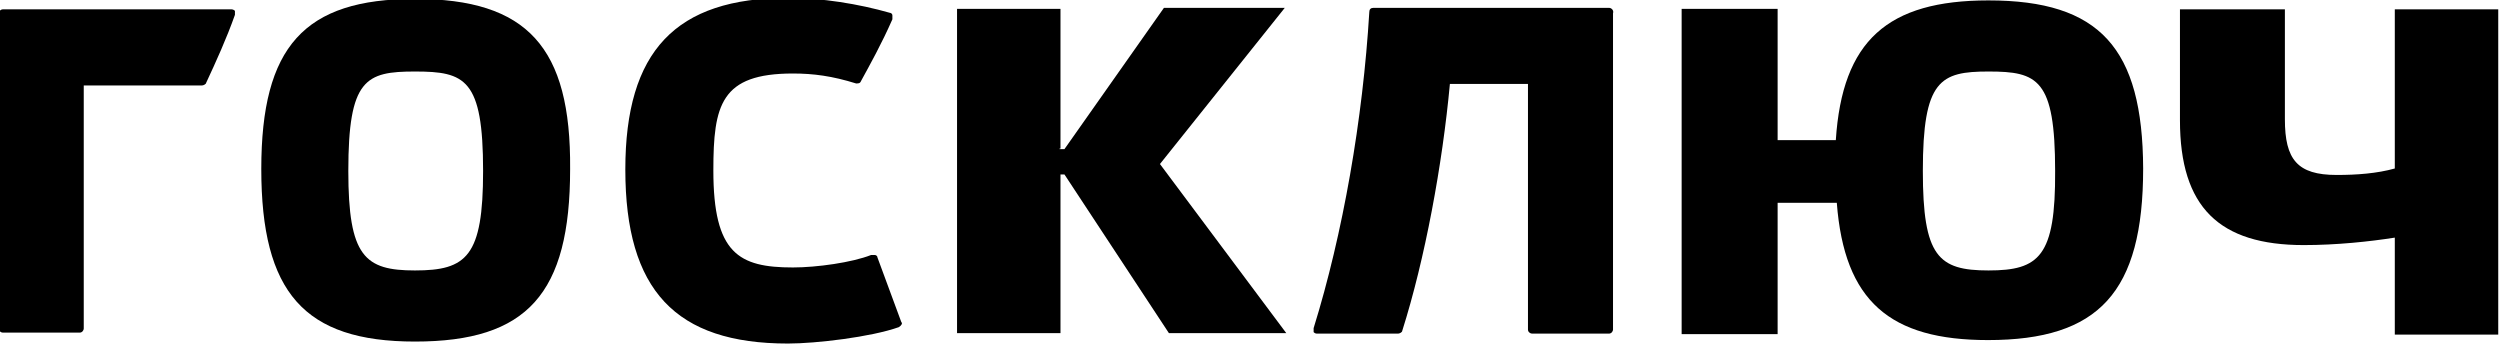
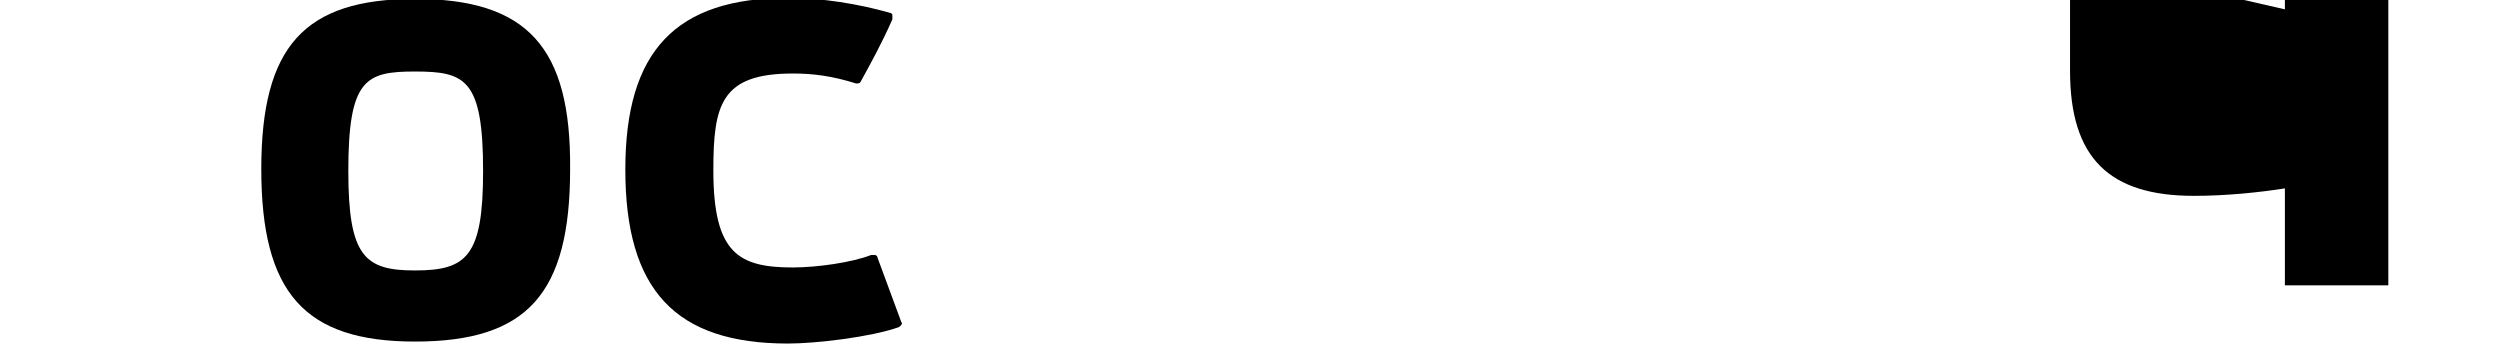
<svg xmlns="http://www.w3.org/2000/svg" width="61.228mm" height="8.467mm" viewBox="0 0 61.228 8.467" version="1.1">
  <defs />
  <g>
    <g style="display:inline" transform="matrix(1.218,0,0,1.218,-169.894,-274.771)">
      <path d="m 147.83,225.57 c -2.23,0 -3.09,0.96 -3.09,3.42 0,2.48 0.86,3.47 3.09,3.47 2.26,0 3.12,-0.96 3.12,-3.47 0.02,-2.45 -0.86,-3.42 -3.12,-3.42 z m 0,5.46 c -1.01,0 -1.34,-0.28 -1.34,-2 0,-1.85 0.35,-2 1.34,-2 1.01,0 1.37,0.15 1.37,2 0,1.72 -0.33,2 -1.37,2 z" />
      <path d="m 157.13,230.77 c 0,-0.03 -0.03,-0.05 -0.05,-0.05 -0.02,0 -0.05,0 -0.08,0 -0.38,0.15 -1.09,0.25 -1.57,0.25 -1.09,0 -1.6,-0.28 -1.6,-1.95 0,-1.32 0.15,-1.95 1.6,-1.95 0.41,0 0.79,0.05 1.27,0.2 0.05,0 0.08,0 0.1,-0.05 0.18,-0.33 0.41,-0.74 0.63,-1.24 0,-0.03 0,-0.05 0,-0.08 0,-0.03 -0.03,-0.05 -0.05,-0.05 -0.63,-0.18 -1.37,-0.3 -2.05,-0.3 -2.26,0 -3.27,1.07 -3.27,3.45 0,2.43 1.01,3.5 3.27,3.5 0.56,0 1.67,-0.13 2.23,-0.33 0.05,-0.03 0.08,-0.08 0.05,-0.1 z" />
-       <path d="m 144.13,225.78 h -4.59 c -0.03,0 -0.08,0.03 -0.08,0.08 v 6.34 c 0,0.05 0.05,0.08 0.08,0.08 h 1.55 c 0.05,0 0.08,-0.05 0.08,-0.08 v -4.89 h 2.38 c 0.03,0 0.08,-0.03 0.08,-0.05 0.2,-0.43 0.41,-0.89 0.58,-1.37 0,-0.03 0,-0.05 0,-0.08 -0.03,-0.03 -0.06,-0.03 -0.08,-0.03 z" />
-       <path d="m 160.79,228.59 h 0.1 l 2,-2.84 h 2.43 l -2.51,3.14 2.54,3.4 h -2.36 l -2.1,-3.19 h -0.08 v 3.19 h -2.08 v -6.52 h 2.08 v 2.81 h -0.02 z" />
-       <path d="m 185.43,225.78 v 2.21 c 0,0.81 0.25,1.12 1.04,1.12 0.41,0 0.81,-0.03 1.17,-0.13 v -3.2 h 2.08 v 6.54 h -2.08 v -1.95 c -0.51,0.08 -1.17,0.15 -1.83,0.15 -1.7,0 -2.49,-0.76 -2.49,-2.51 v -2.23 z" />
-       <path d="m 171.84,225.75 h -4.74 c -0.05,0 -0.08,0.03 -0.08,0.08 -0.13,2.16 -0.53,4.46 -1.12,6.36 0,0.03 0,0.05 0,0.08 0.03,0.03 0.05,0.03 0.08,0.03 h 1.62 c 0.03,0 0.08,-0.03 0.08,-0.05 0.46,-1.45 0.81,-3.35 0.96,-4.97 h 1.57 v 4.94 c 0,0.05 0.05,0.08 0.08,0.08 h 1.55 c 0.05,0 0.08,-0.05 0.08,-0.08 v -6.36 c 0.02,-0.06 -0.03,-0.11 -0.08,-0.11 z" />
-       <path d="m 179.47,225.6 c -2.03,0 -2.94,0.81 -3.07,2.81 h -1.17 v -2.64 h -1.93 v 6.54 h 1.93 v -2.64 h 1.19 c 0.15,1.98 1.07,2.76 3.04,2.76 2.23,0 3.12,-0.96 3.12,-3.45 -0.01,-2.42 -0.87,-3.38 -3.11,-3.38 z m 0,5.43 c -1.01,0 -1.32,-0.28 -1.32,-2 0,-1.83 0.35,-2 1.32,-2 0.99,0 1.34,0.15 1.34,2 0.01,1.72 -0.32,2 -1.34,2 z" />
+       <path d="m 185.43,225.78 v 2.21 v -3.2 h 2.08 v 6.54 h -2.08 v -1.95 c -0.51,0.08 -1.17,0.15 -1.83,0.15 -1.7,0 -2.49,-0.76 -2.49,-2.51 v -2.23 z" />
    </g>
  </g>
</svg>